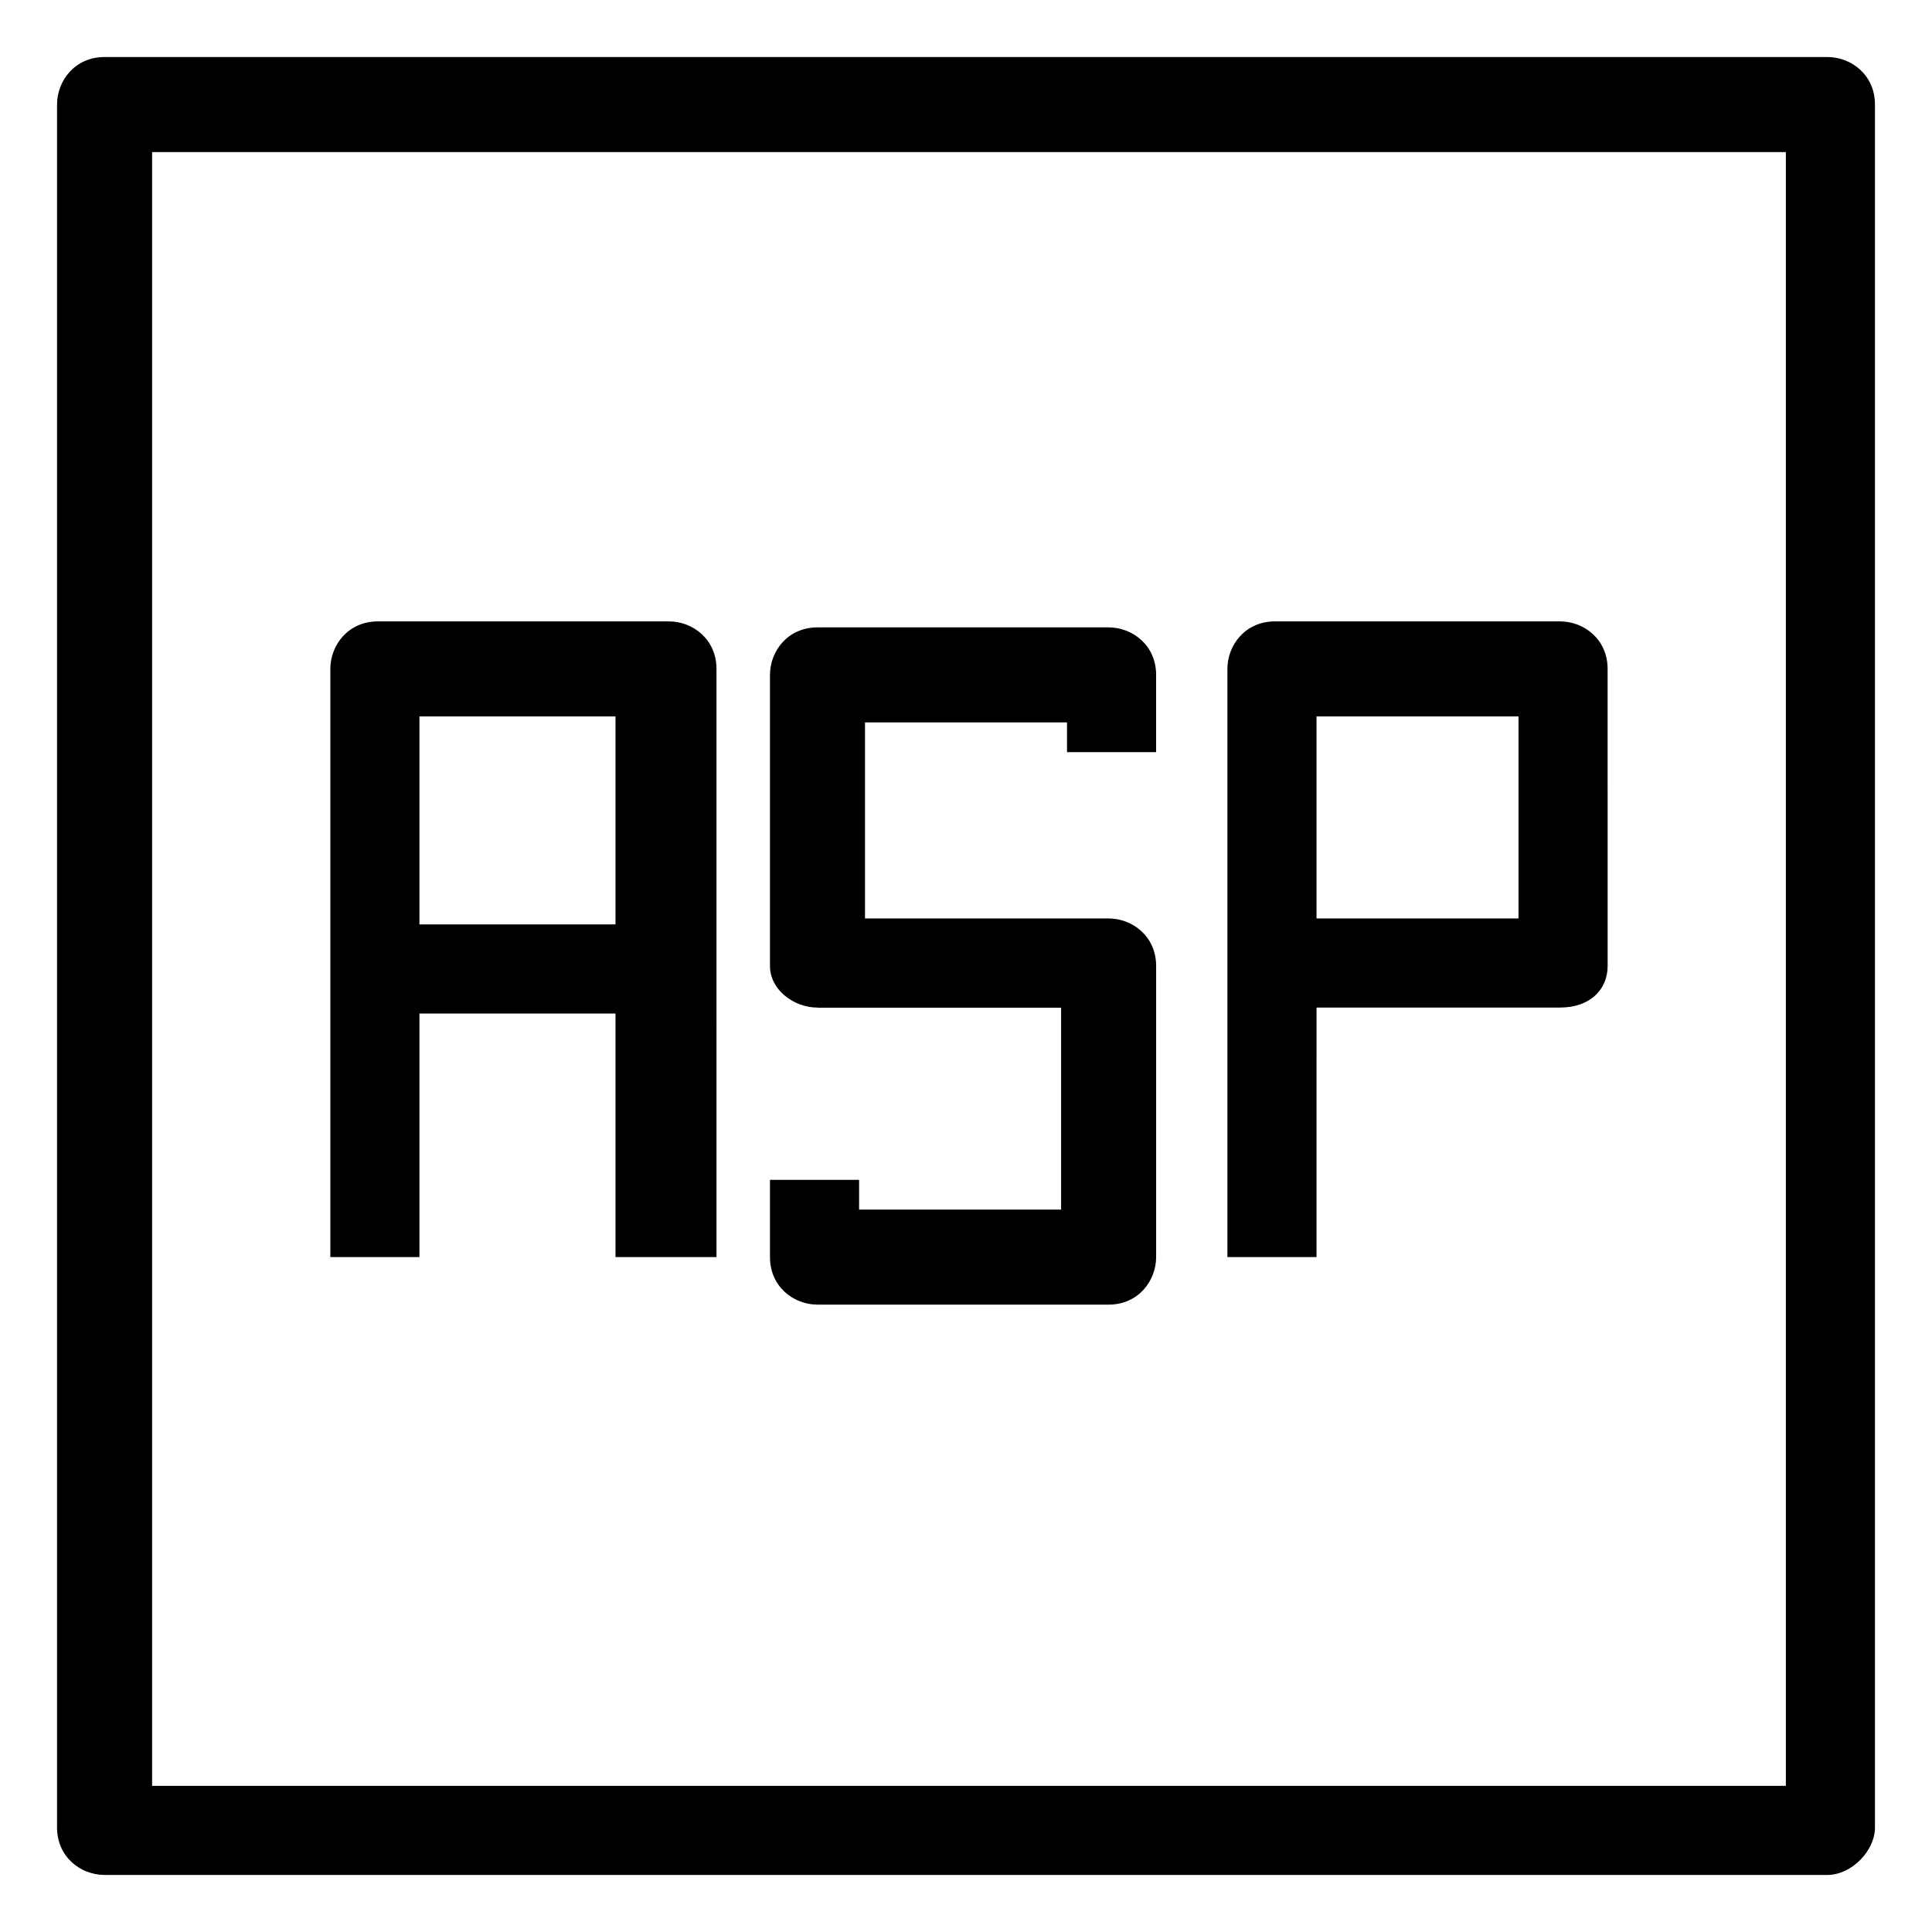
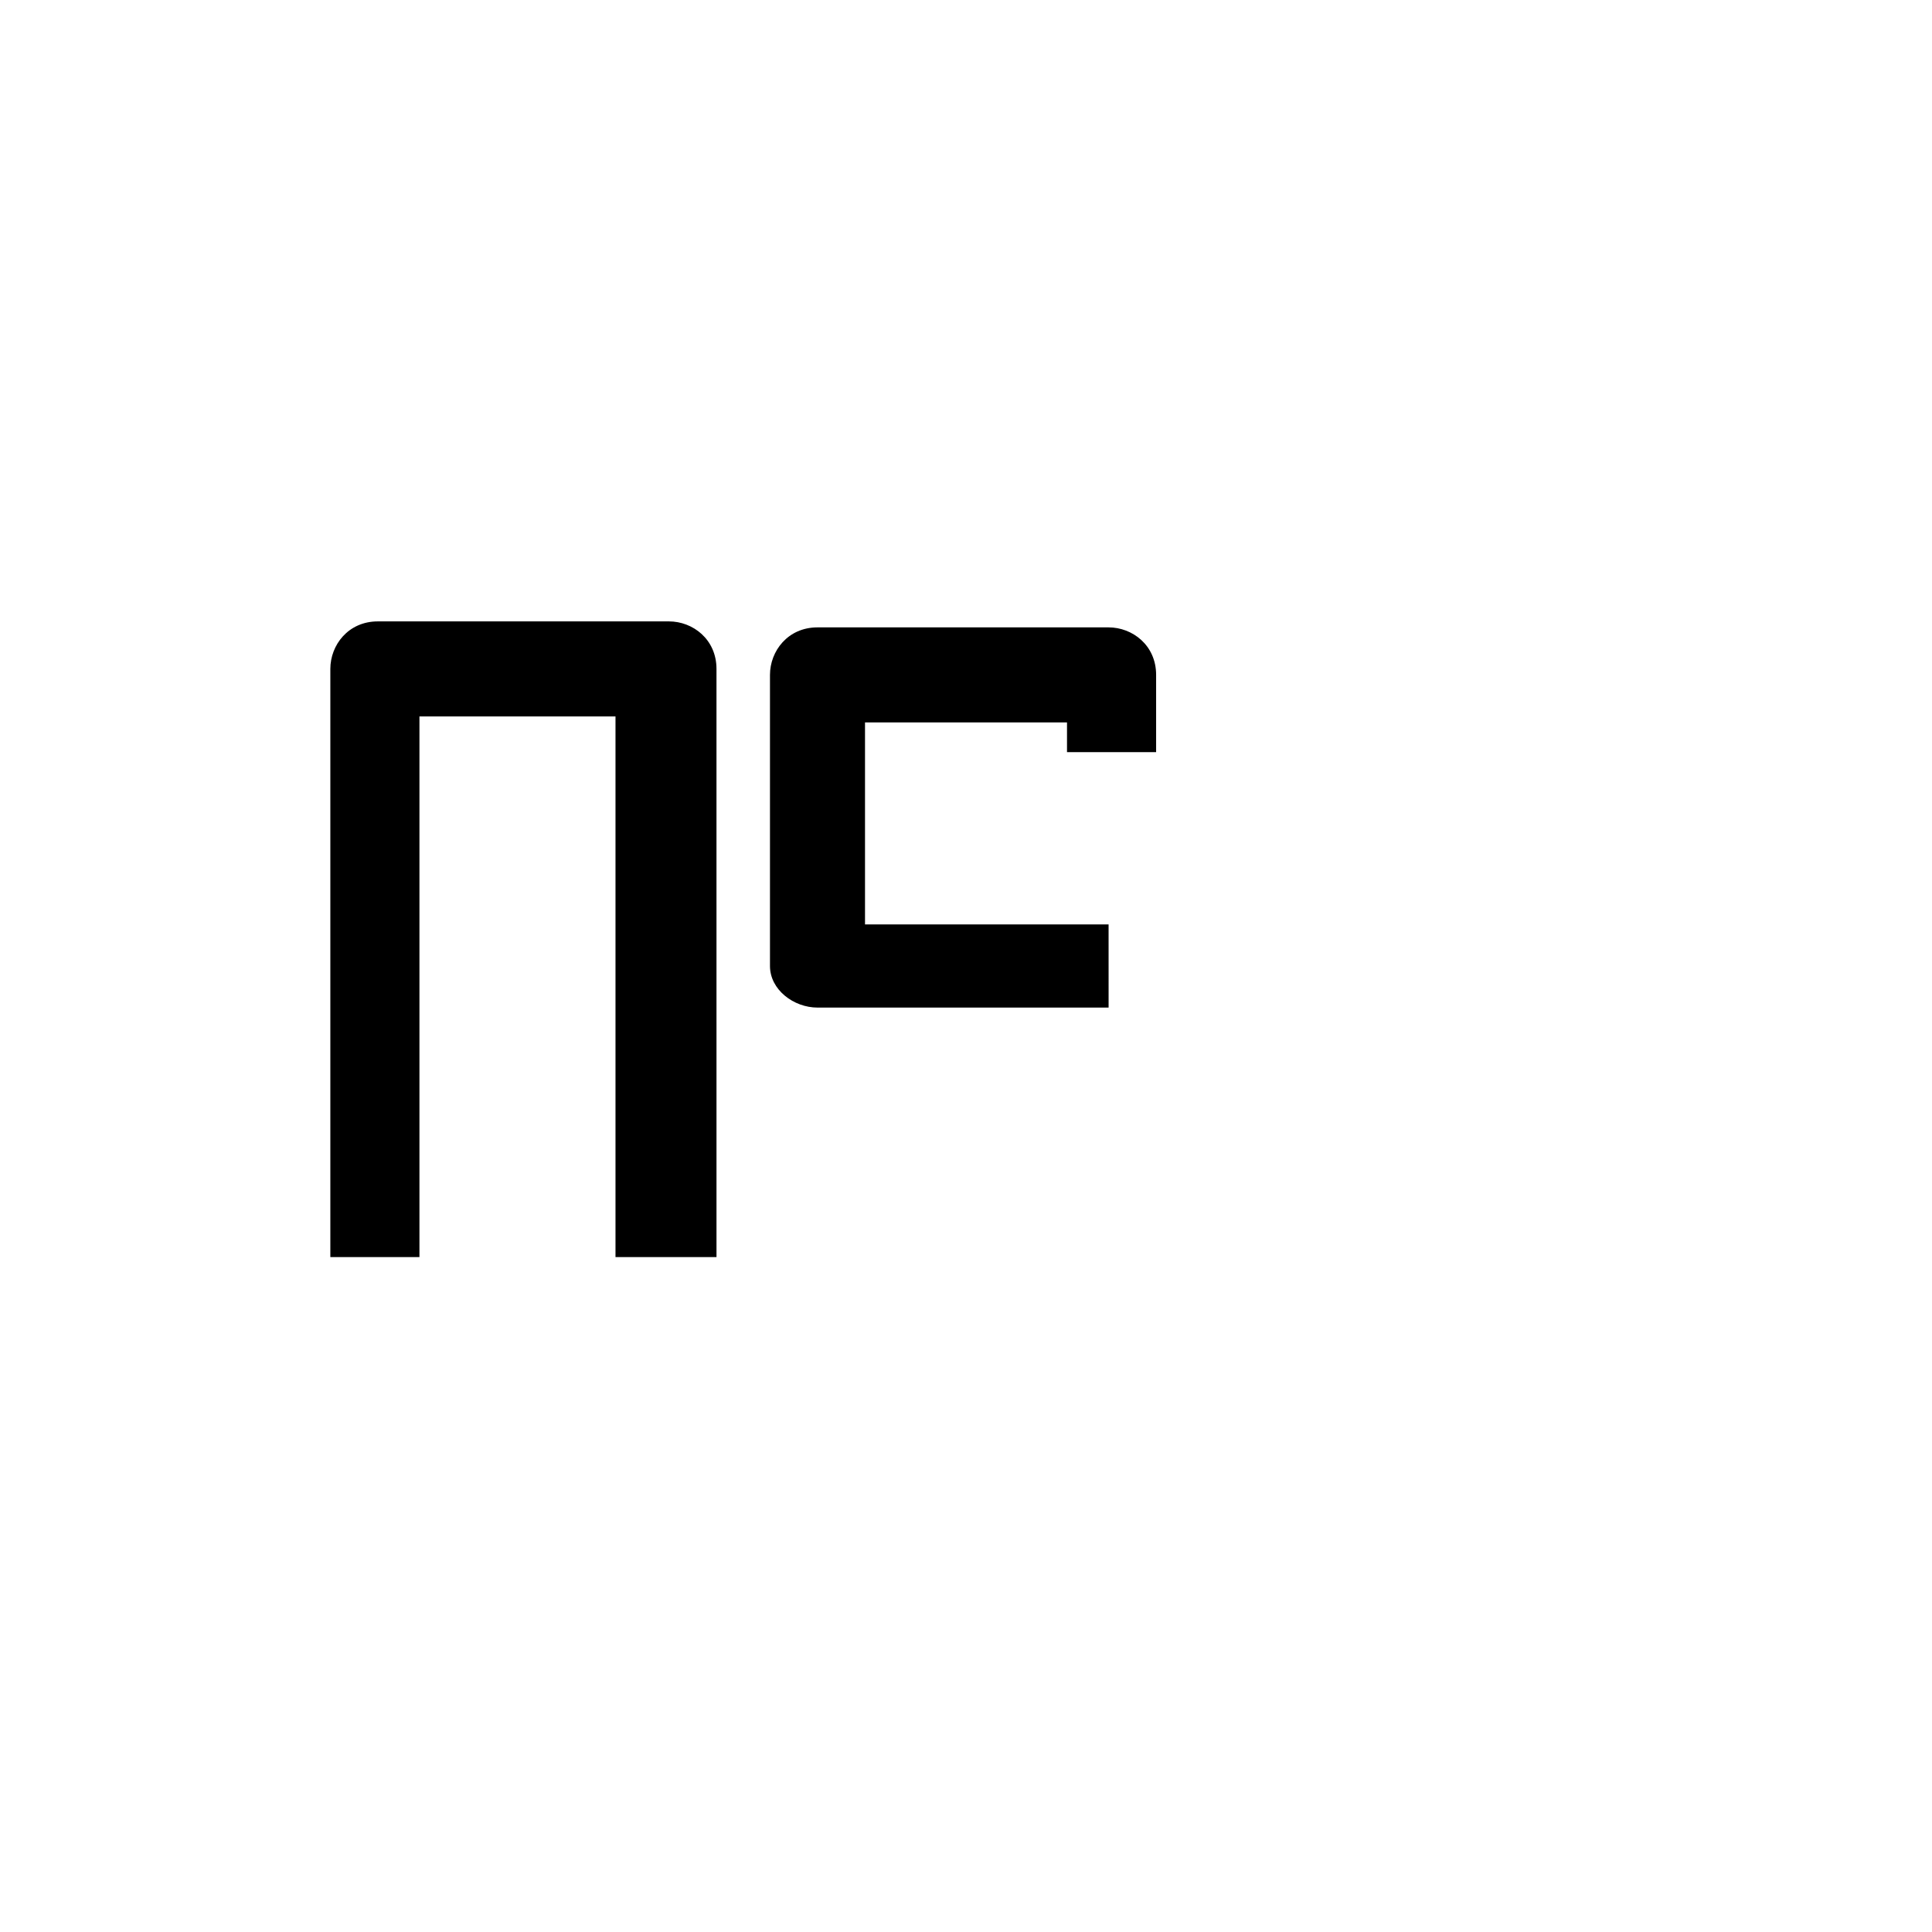
<svg xmlns="http://www.w3.org/2000/svg" fill="#000000" width="800px" height="800px" version="1.1" viewBox="144 144 512 512">
  <g>
-     <path d="m628.29 640.88h-456.58c-6.297 0-12.594-4.723-12.594-12.594v-456.58c0-6.297 4.723-12.594 12.594-12.594h456.58c6.297 0 12.594 4.723 12.594 12.594v456.58c0 6.297-6.297 12.594-12.594 12.594zm-443.98-23.617h432.96v-432.96h-432.96z" />
    <path d="m330.73 477.14h-23.617v-143.27h-51.957v143.27h-23.613v-155.87c0-6.297 4.723-12.594 12.594-12.594h77.145c6.297 0 12.594 4.723 12.594 12.594l0.004 155.87z" />
-     <path d="m242.56 388.98h77.145v23.617h-77.145z" />
-     <path d="m437.79 489.74h-77.145c-6.297 0-12.594-4.723-12.594-12.594v-20.469h23.617v7.871h53.531v-53.531h-64.551v-23.617h77.145c6.297 0 12.594 4.723 12.594 12.594v77.145c-0.004 6.305-4.727 12.602-12.598 12.602z" />
    <path d="m437.79 411.02h-77.145c-6.297 0-12.594-4.723-12.594-11.02v-77.145c0-6.297 4.723-12.594 12.594-12.594h77.145c6.297 0 12.594 4.723 12.594 12.594v20.469h-23.617v-7.871h-53.531v53.531h64.551z" />
-     <path d="m492.89 477.14h-23.617v-155.87c0-6.297 4.723-12.594 12.594-12.594h75.574c6.297 0 12.594 4.723 12.594 12.594l0.004 78.723c0 6.297-4.723 11.02-12.594 11.02h-64.551zm0-89.742h53.531v-53.531h-53.531z" />
  </g>
</svg>